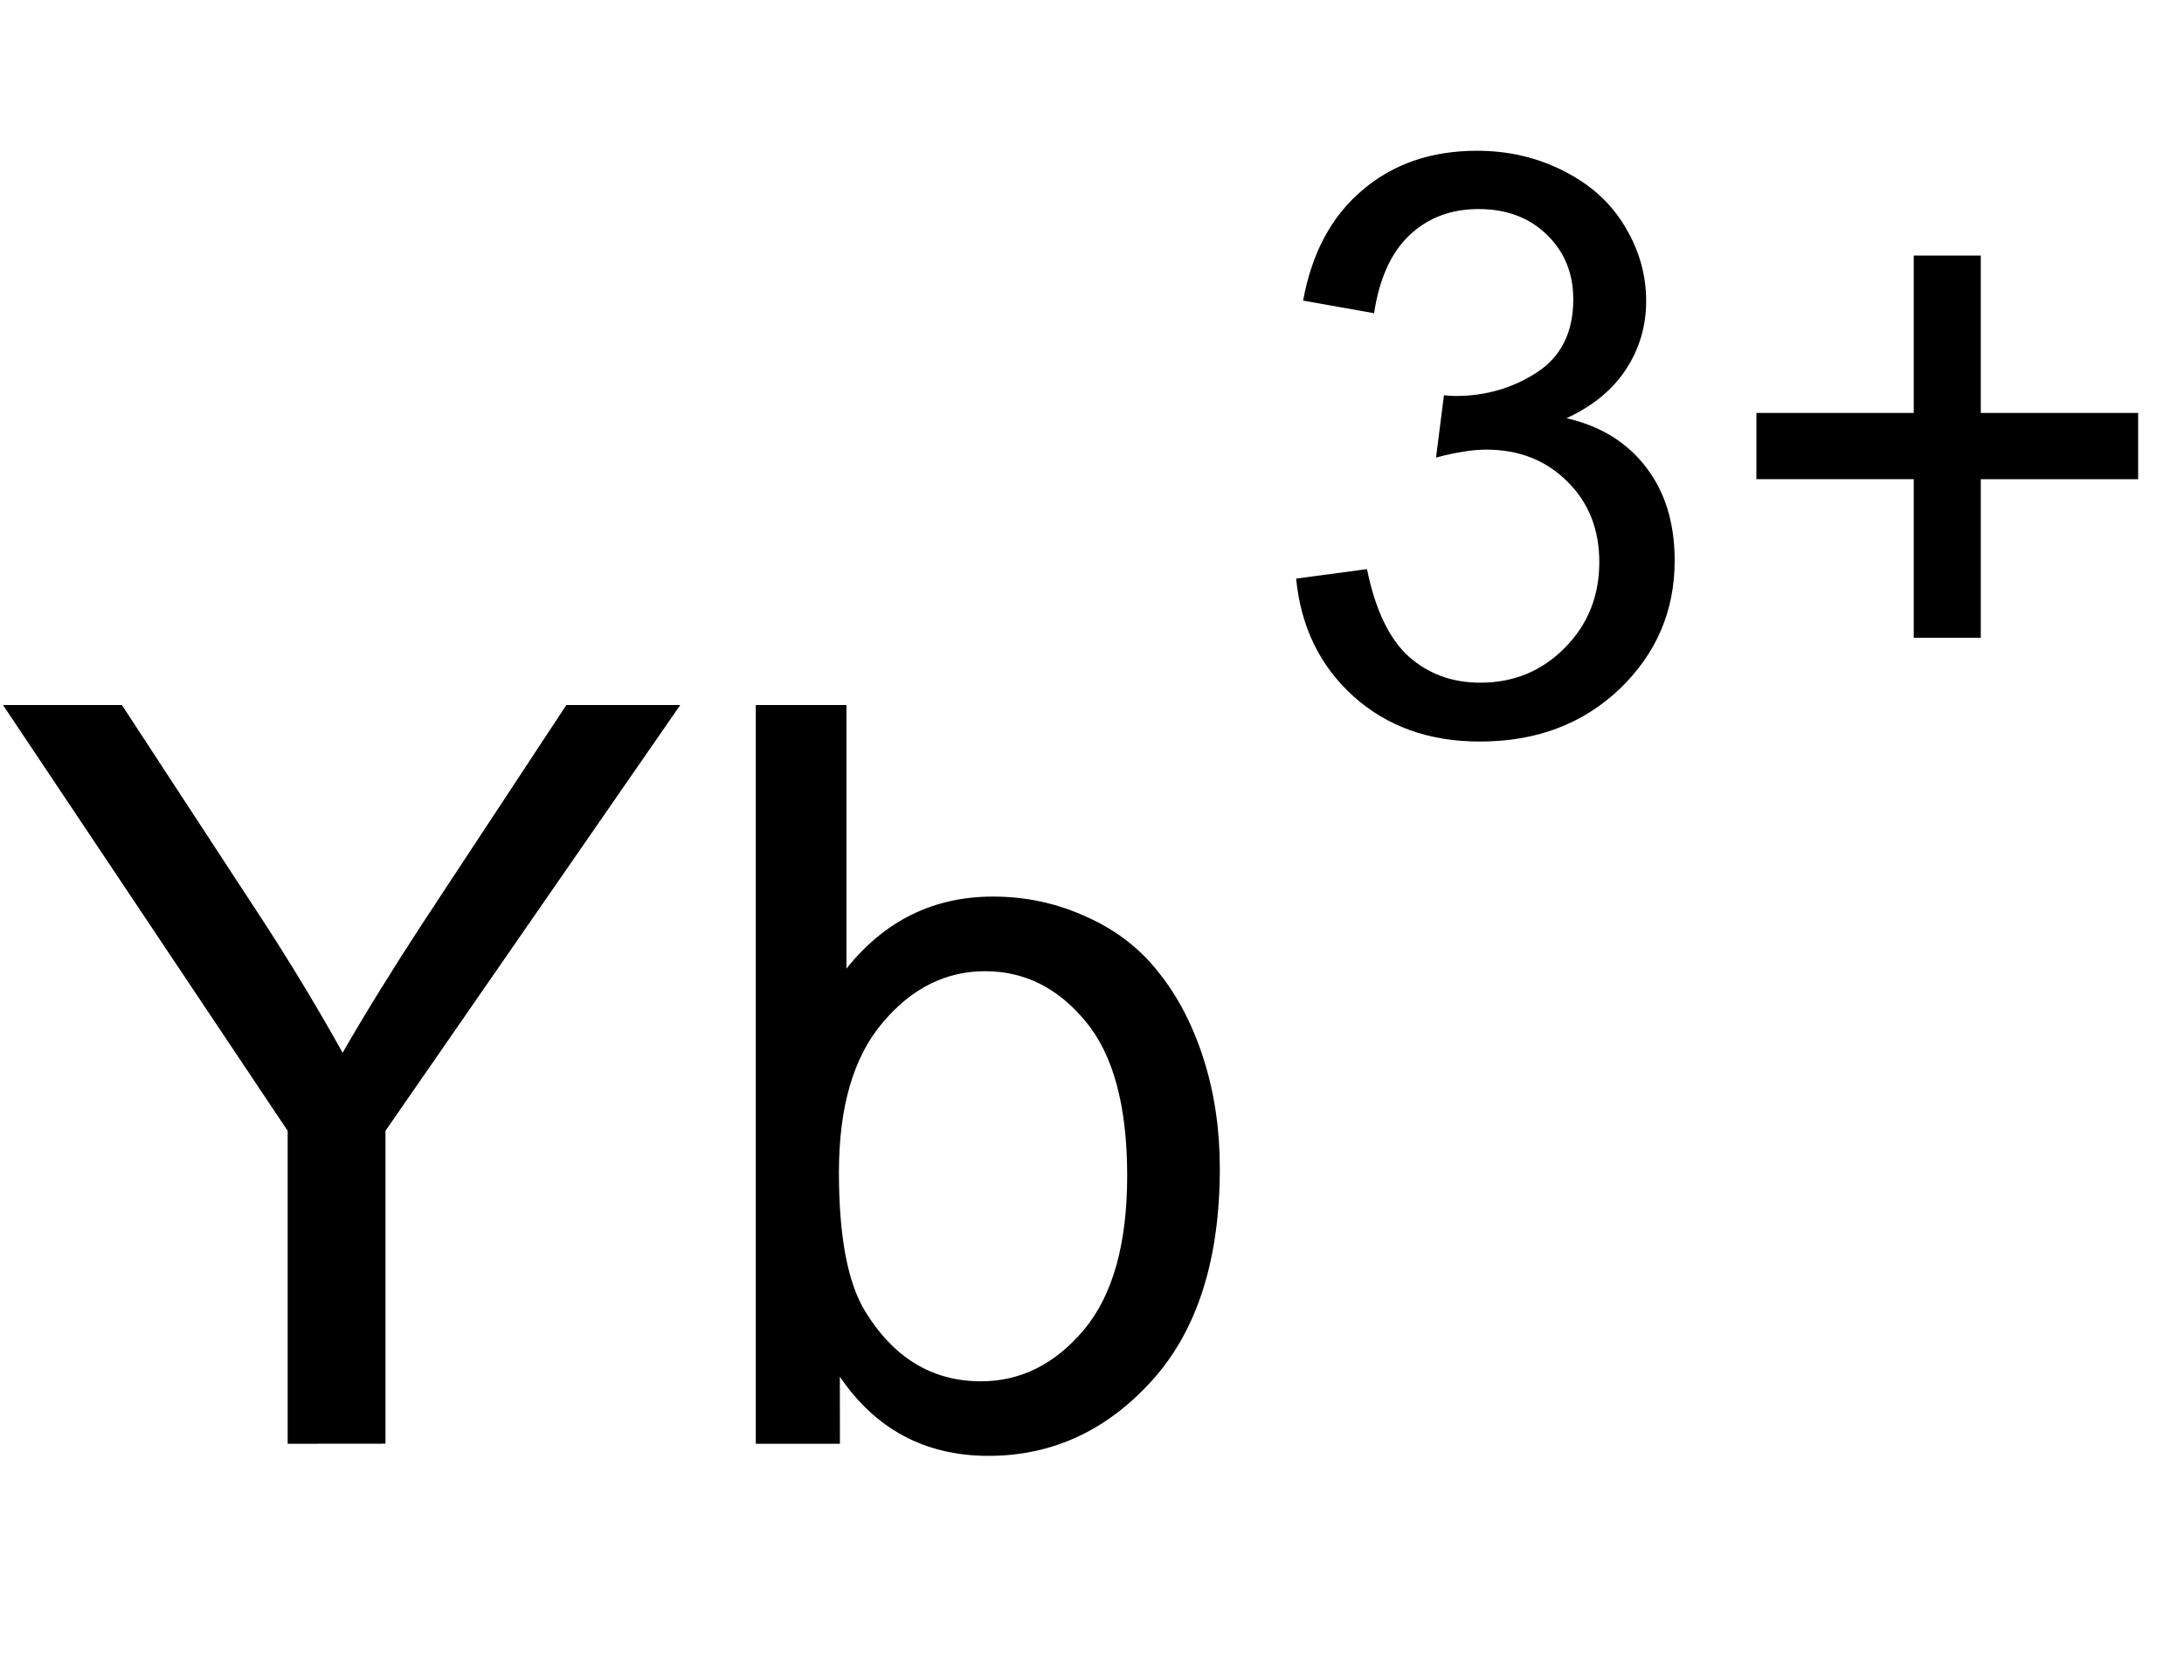
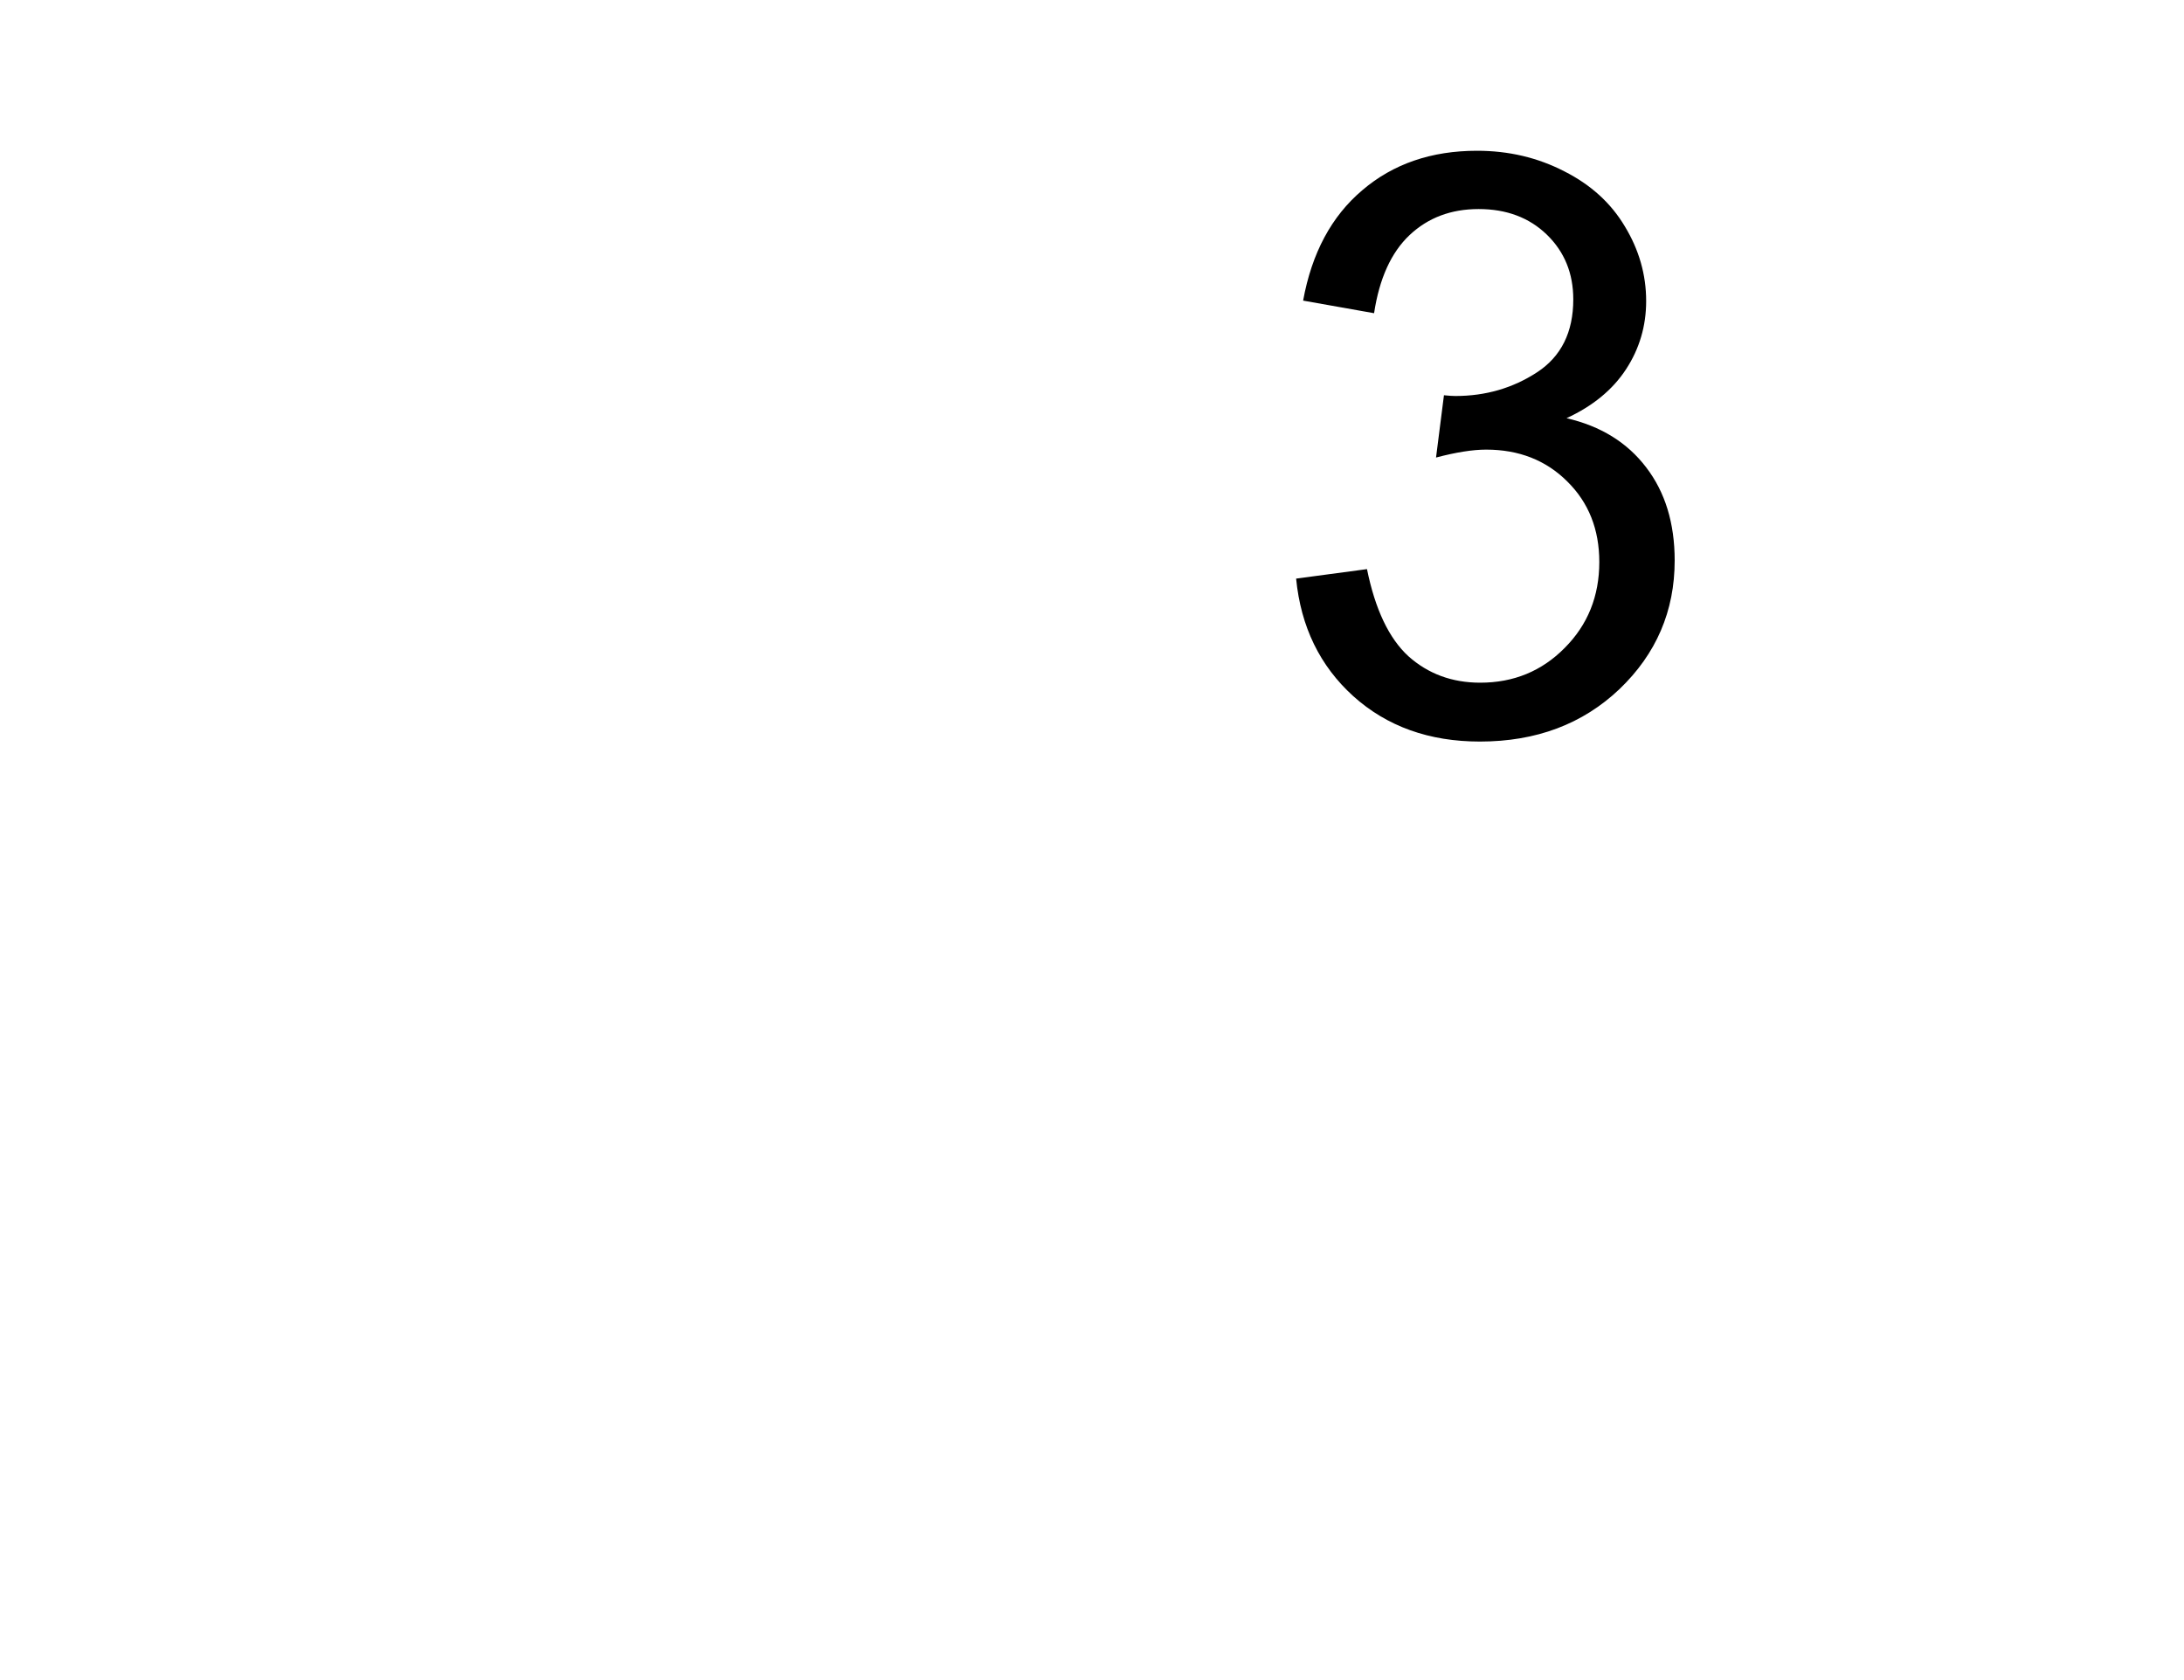
<svg xmlns="http://www.w3.org/2000/svg" version="1.0" width="6.93mm" height="5.33mm" id="svg37">
  <defs id="defs27">
    <pattern id="EMFhbasepattern" patternUnits="userSpaceOnUse" width="6" height="6" x="0" y="0" />
  </defs>
  <g aria-label="Yb3+" transform="matrix(1,-0,0,1,0,6.111)" id="text35" style="font-size:12.375px;line-height:125%;font-family:Arial;letter-spacing:0px;word-spacing:0px">
-     <path d="M 3.45,11.203 V 7.45 L 0.036,2.344 H 1.462 L 3.209,5.015 Q 3.692,5.765 4.109,6.514 4.508,5.819 5.076,4.949 L 6.792,2.344 h 1.366 l -3.535,5.106 v 3.752 z" id="path41" />
-     <path d="M 10.073,11.203 H 9.064 V 2.344 H 10.151 V 5.505 Q 10.84,4.641 11.91,4.641 q 0.592,0 1.118,0.242 0.532,0.236 0.87,0.671 0.344,0.429 0.538,1.039 0.193,0.61 0.193,1.305 0,1.65 -0.816,2.55 -0.816,0.9 -1.958,0.9 -1.136,0 -1.783,-0.949 z M 10.061,7.946 q 0,1.154 0.314,1.668 0.514,0.84 1.39,0.84 0.713,0 1.233,-0.616 0.52,-0.622 0.52,-1.849 0,-1.257 -0.502,-1.855 -0.495,-0.598 -1.202,-0.598 -0.713,0 -1.233,0.622 -0.52,0.616 -0.52,1.789 z" id="path43" />
    <path d="m 15.543,0.828 0.851,-0.114 q 0.147,0.724 0.497,1.045 0.355,0.317 0.861,0.317 0.601,0 1.012,-0.416 0.416,-0.416 0.416,-1.031 0,-0.587 -0.383,-0.965 -0.383,-0.383 -0.974,-0.383 -0.241,0 -0.601,0.095 l 0.095,-0.747 q 0.085,0.009 0.137,0.009 0.544,0 0.979,-0.284 0.435,-0.284 0.435,-0.875 0,-0.468 -0.317,-0.776 -0.317,-0.307 -0.818,-0.307 -0.497,0 -0.828,0.312 -0.331,0.312 -0.426,0.937 l -0.851,-0.151 q 0.156,-0.856 0.71,-1.324 0.553,-0.473 1.376,-0.473 0.568,0 1.045,0.246 0.478,0.241 0.728,0.662 0.255,0.421 0.255,0.894 0,0.449 -0.241,0.818 -0.241,0.369 -0.714,0.587 0.615,0.142 0.956,0.591 0.341,0.445 0.341,1.116 0,0.908 -0.662,1.542 -0.662,0.629 -1.674,0.629 -0.913,0 -1.518,-0.544 -0.601,-0.544 -0.686,-1.41 z" style="font-size:9.688px" id="path45" />
-     <path d="m 22.951,1.537 v -1.902 h -1.887 V -1.159 h 1.887 v -1.887 h 0.804 v 1.887 h 1.887 v 0.795 H 23.755 V 1.537 Z" style="font-size:9.688px" id="path47" />
  </g>
</svg>